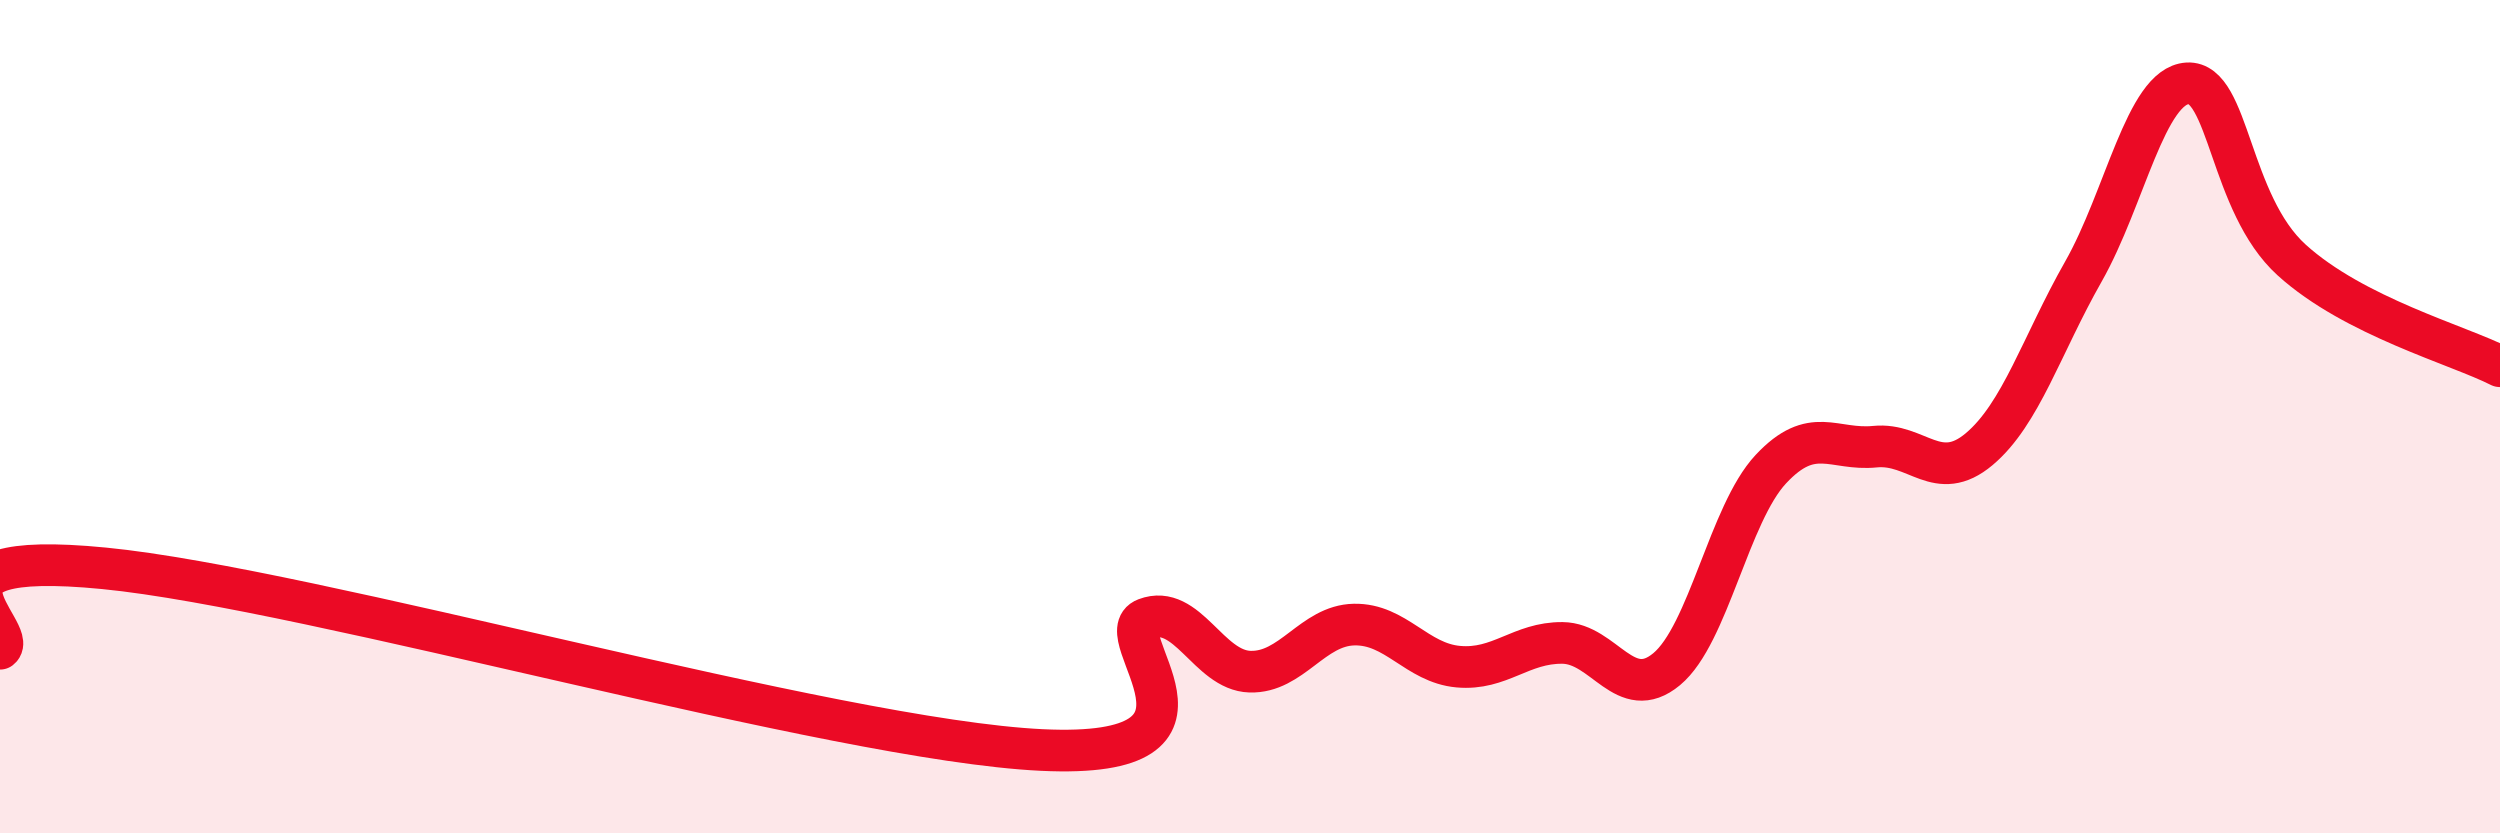
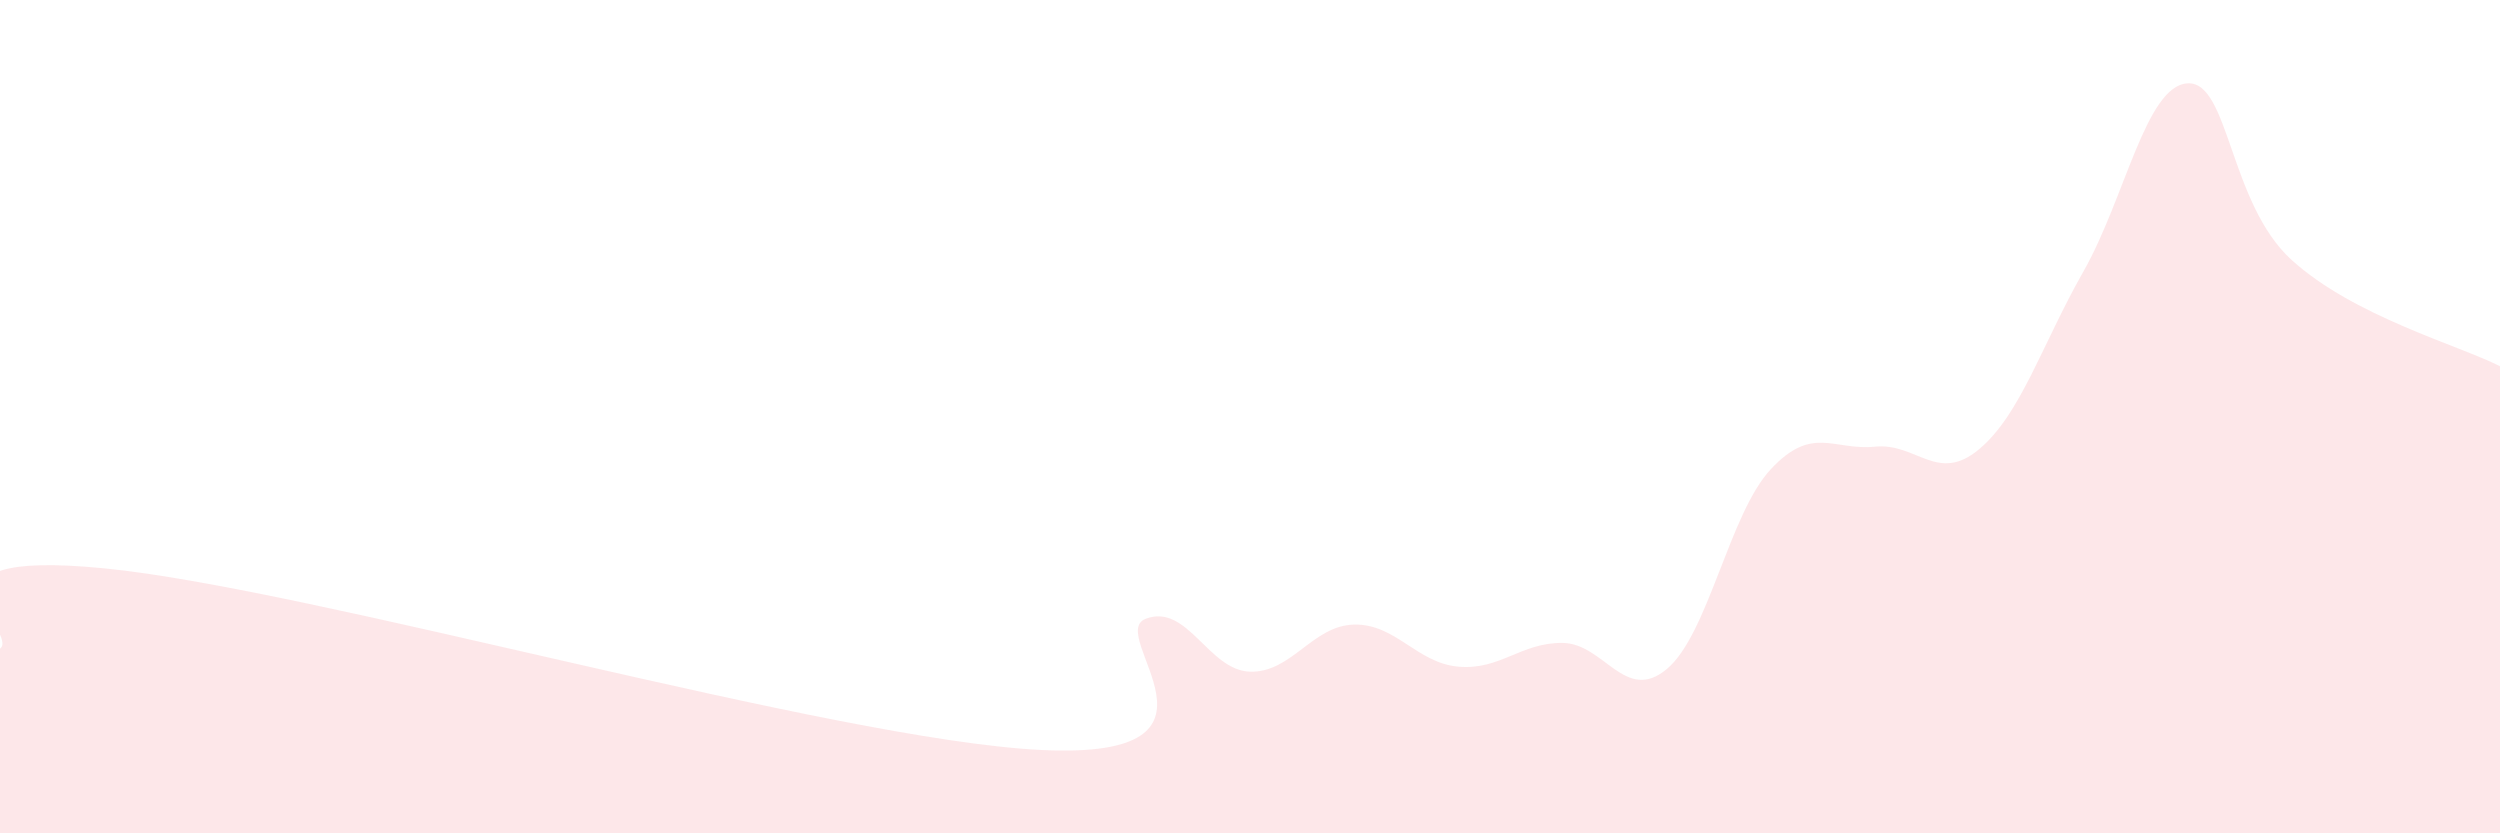
<svg xmlns="http://www.w3.org/2000/svg" width="60" height="20" viewBox="0 0 60 20">
  <path d="M 0,15.57 C 0.5,15.18 -2.5,13.15 2.5,13.64 C 7.5,14.13 20,17.76 25,18 C 30,18.24 26.5,15.23 27.5,14.85 C 28.5,14.47 29,16.09 30,16.12 C 31,16.15 31.5,15.01 32.5,14.99 C 33.5,14.97 34,15.91 35,16 C 36,16.09 36.5,15.42 37.5,15.43 C 38.5,15.44 39,16.89 40,16.06 C 41,15.23 41.5,12.33 42.5,11.26 C 43.5,10.19 44,10.82 45,10.72 C 46,10.62 46.5,11.62 47.5,10.78 C 48.5,9.94 49,8.28 50,6.52 C 51,4.76 51.5,2.06 52.5,2 C 53.5,1.94 53.5,4.88 55,6.24 C 56.5,7.6 59,8.28 60,8.79L60 20L0 20Z" fill="#EB0A25" opacity="0.1" stroke-linecap="round" stroke-linejoin="round" />
-   <path d="M 0,15.57 C 0.5,15.18 -2.5,13.15 2.5,13.64 C 7.5,14.13 20,17.76 25,18 C 30,18.24 26.5,15.23 27.5,14.85 C 28.5,14.47 29,16.09 30,16.12 C 31,16.15 31.5,15.01 32.5,14.99 C 33.5,14.97 34,15.91 35,16 C 36,16.09 36.5,15.42 37.5,15.43 C 38.5,15.44 39,16.89 40,16.06 C 41,15.23 41.5,12.33 42.5,11.26 C 43.5,10.19 44,10.82 45,10.72 C 46,10.62 46.5,11.62 47.5,10.78 C 48.5,9.94 49,8.28 50,6.52 C 51,4.76 51.5,2.06 52.5,2 C 53.5,1.94 53.5,4.88 55,6.24 C 56.5,7.6 59,8.28 60,8.79" stroke="#EB0A25" stroke-width="1" fill="none" stroke-linecap="round" stroke-linejoin="round" />
</svg>